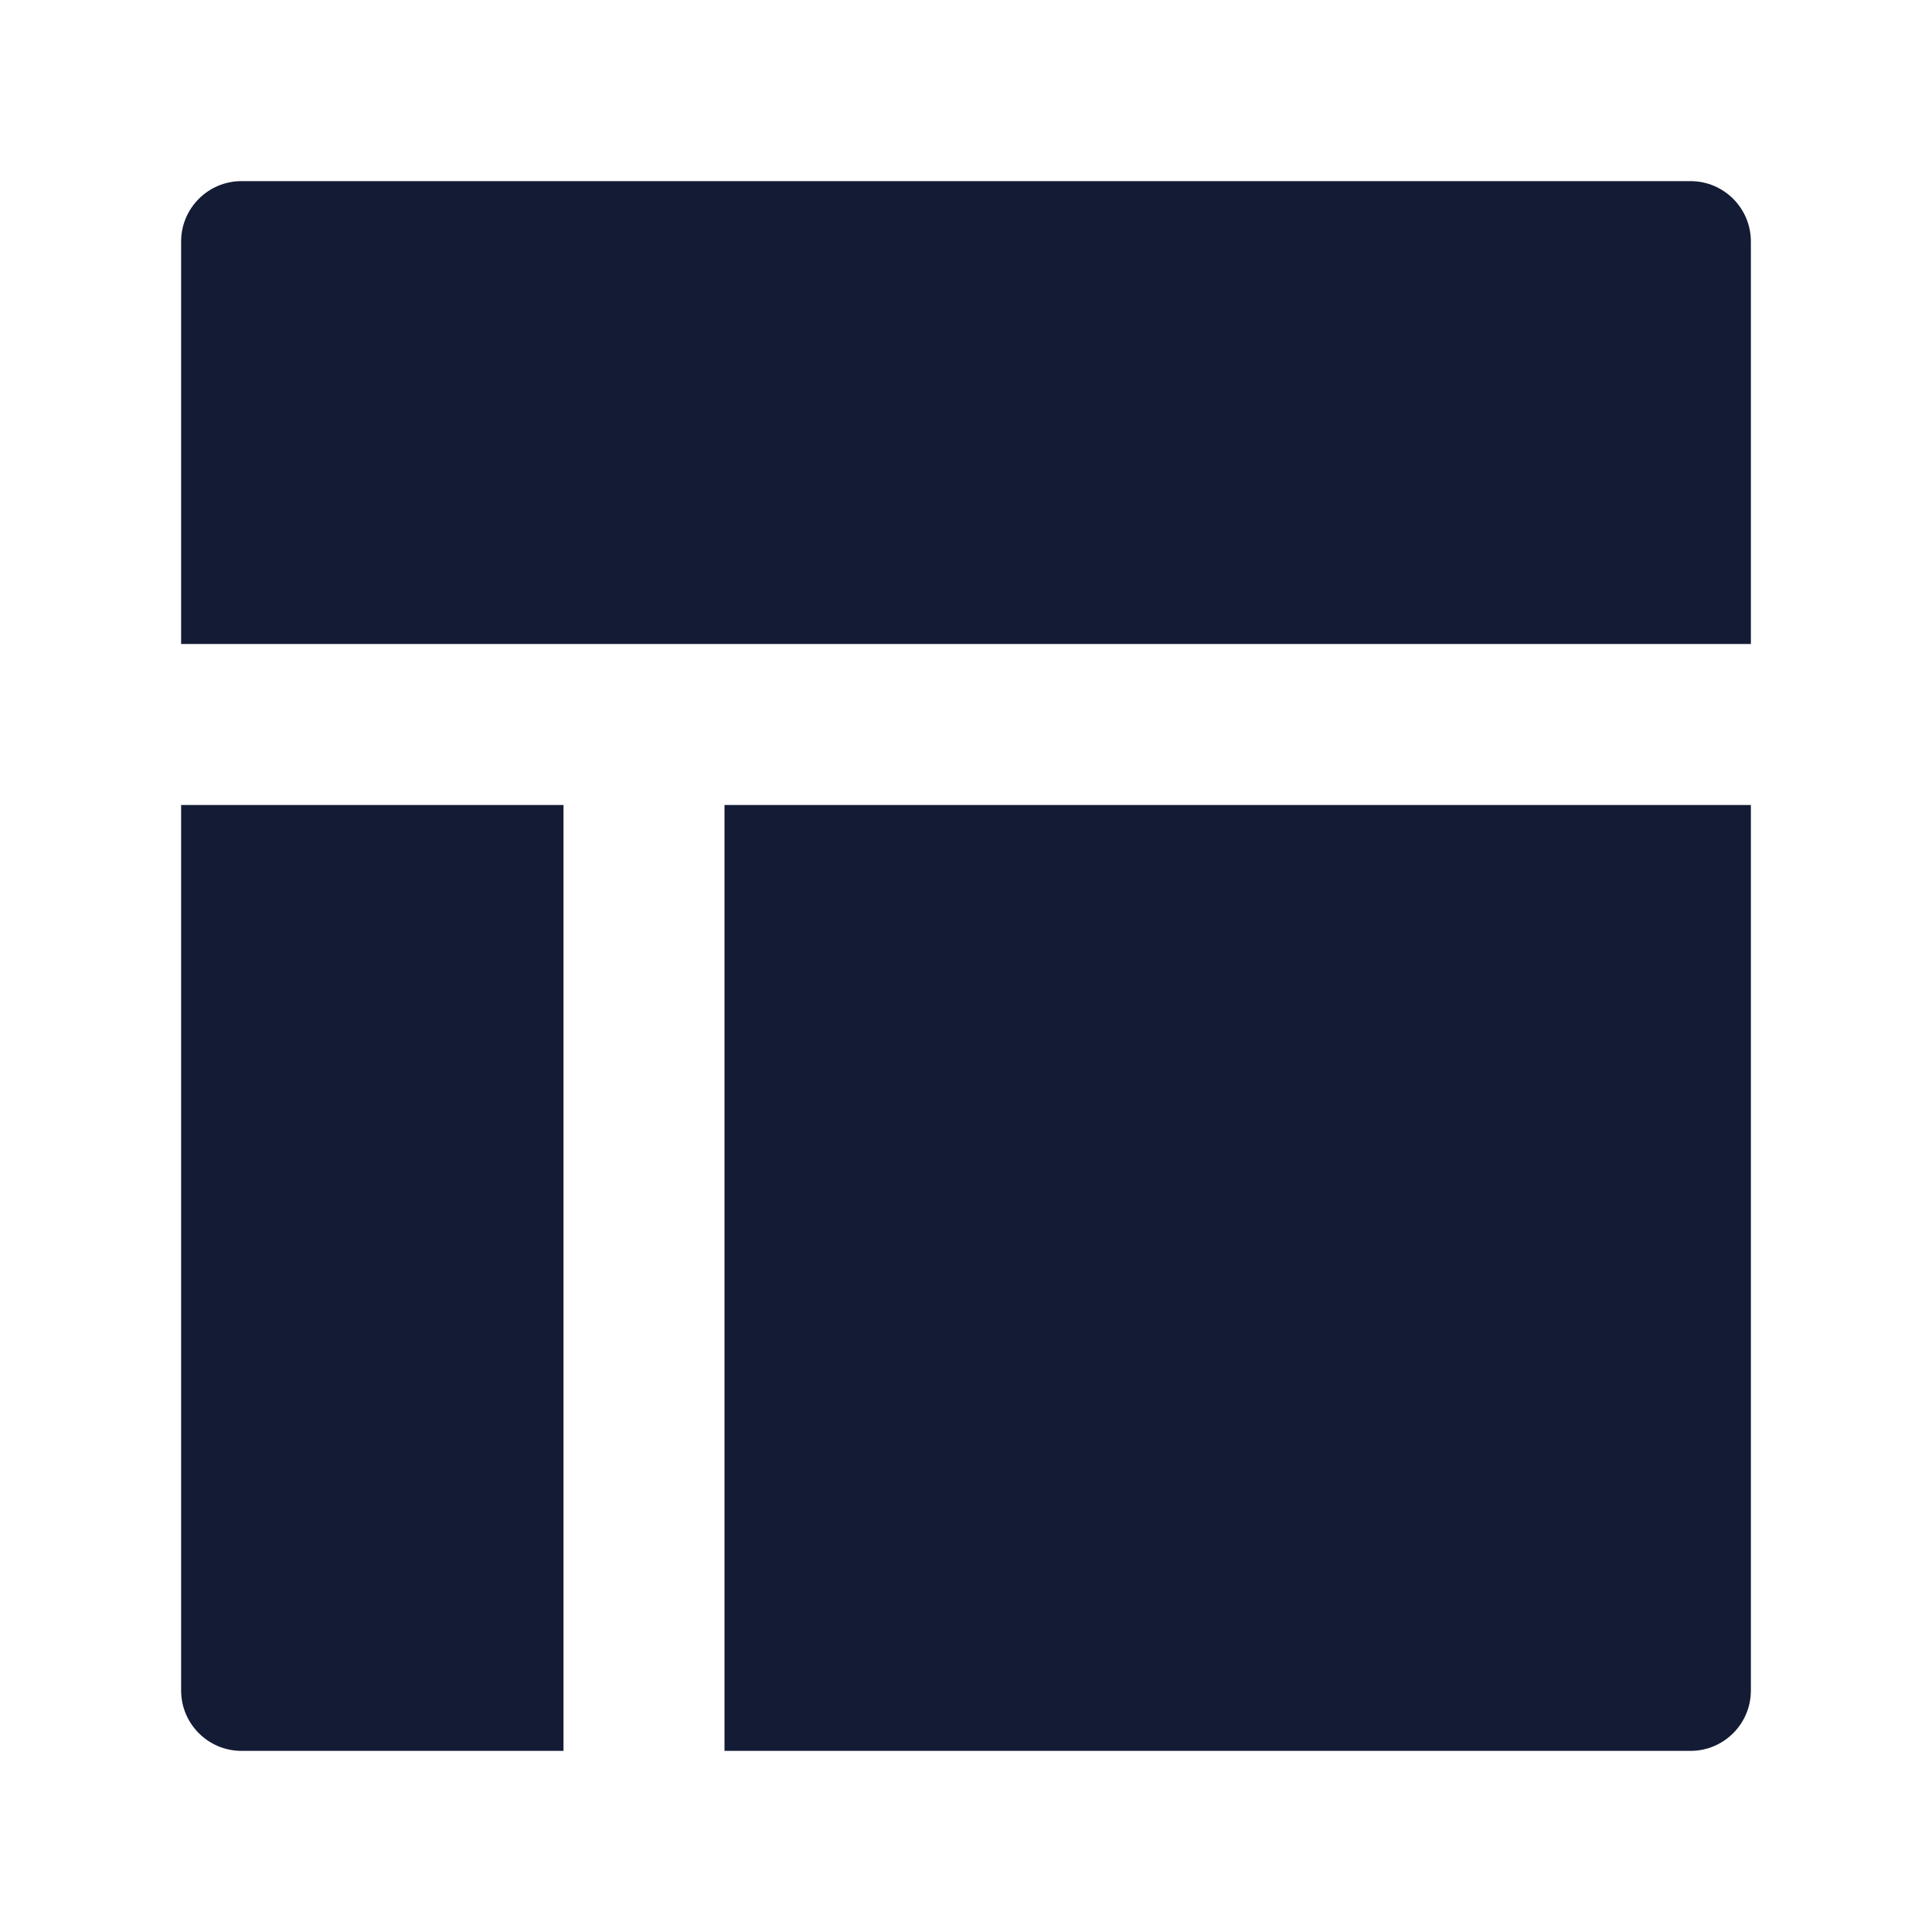
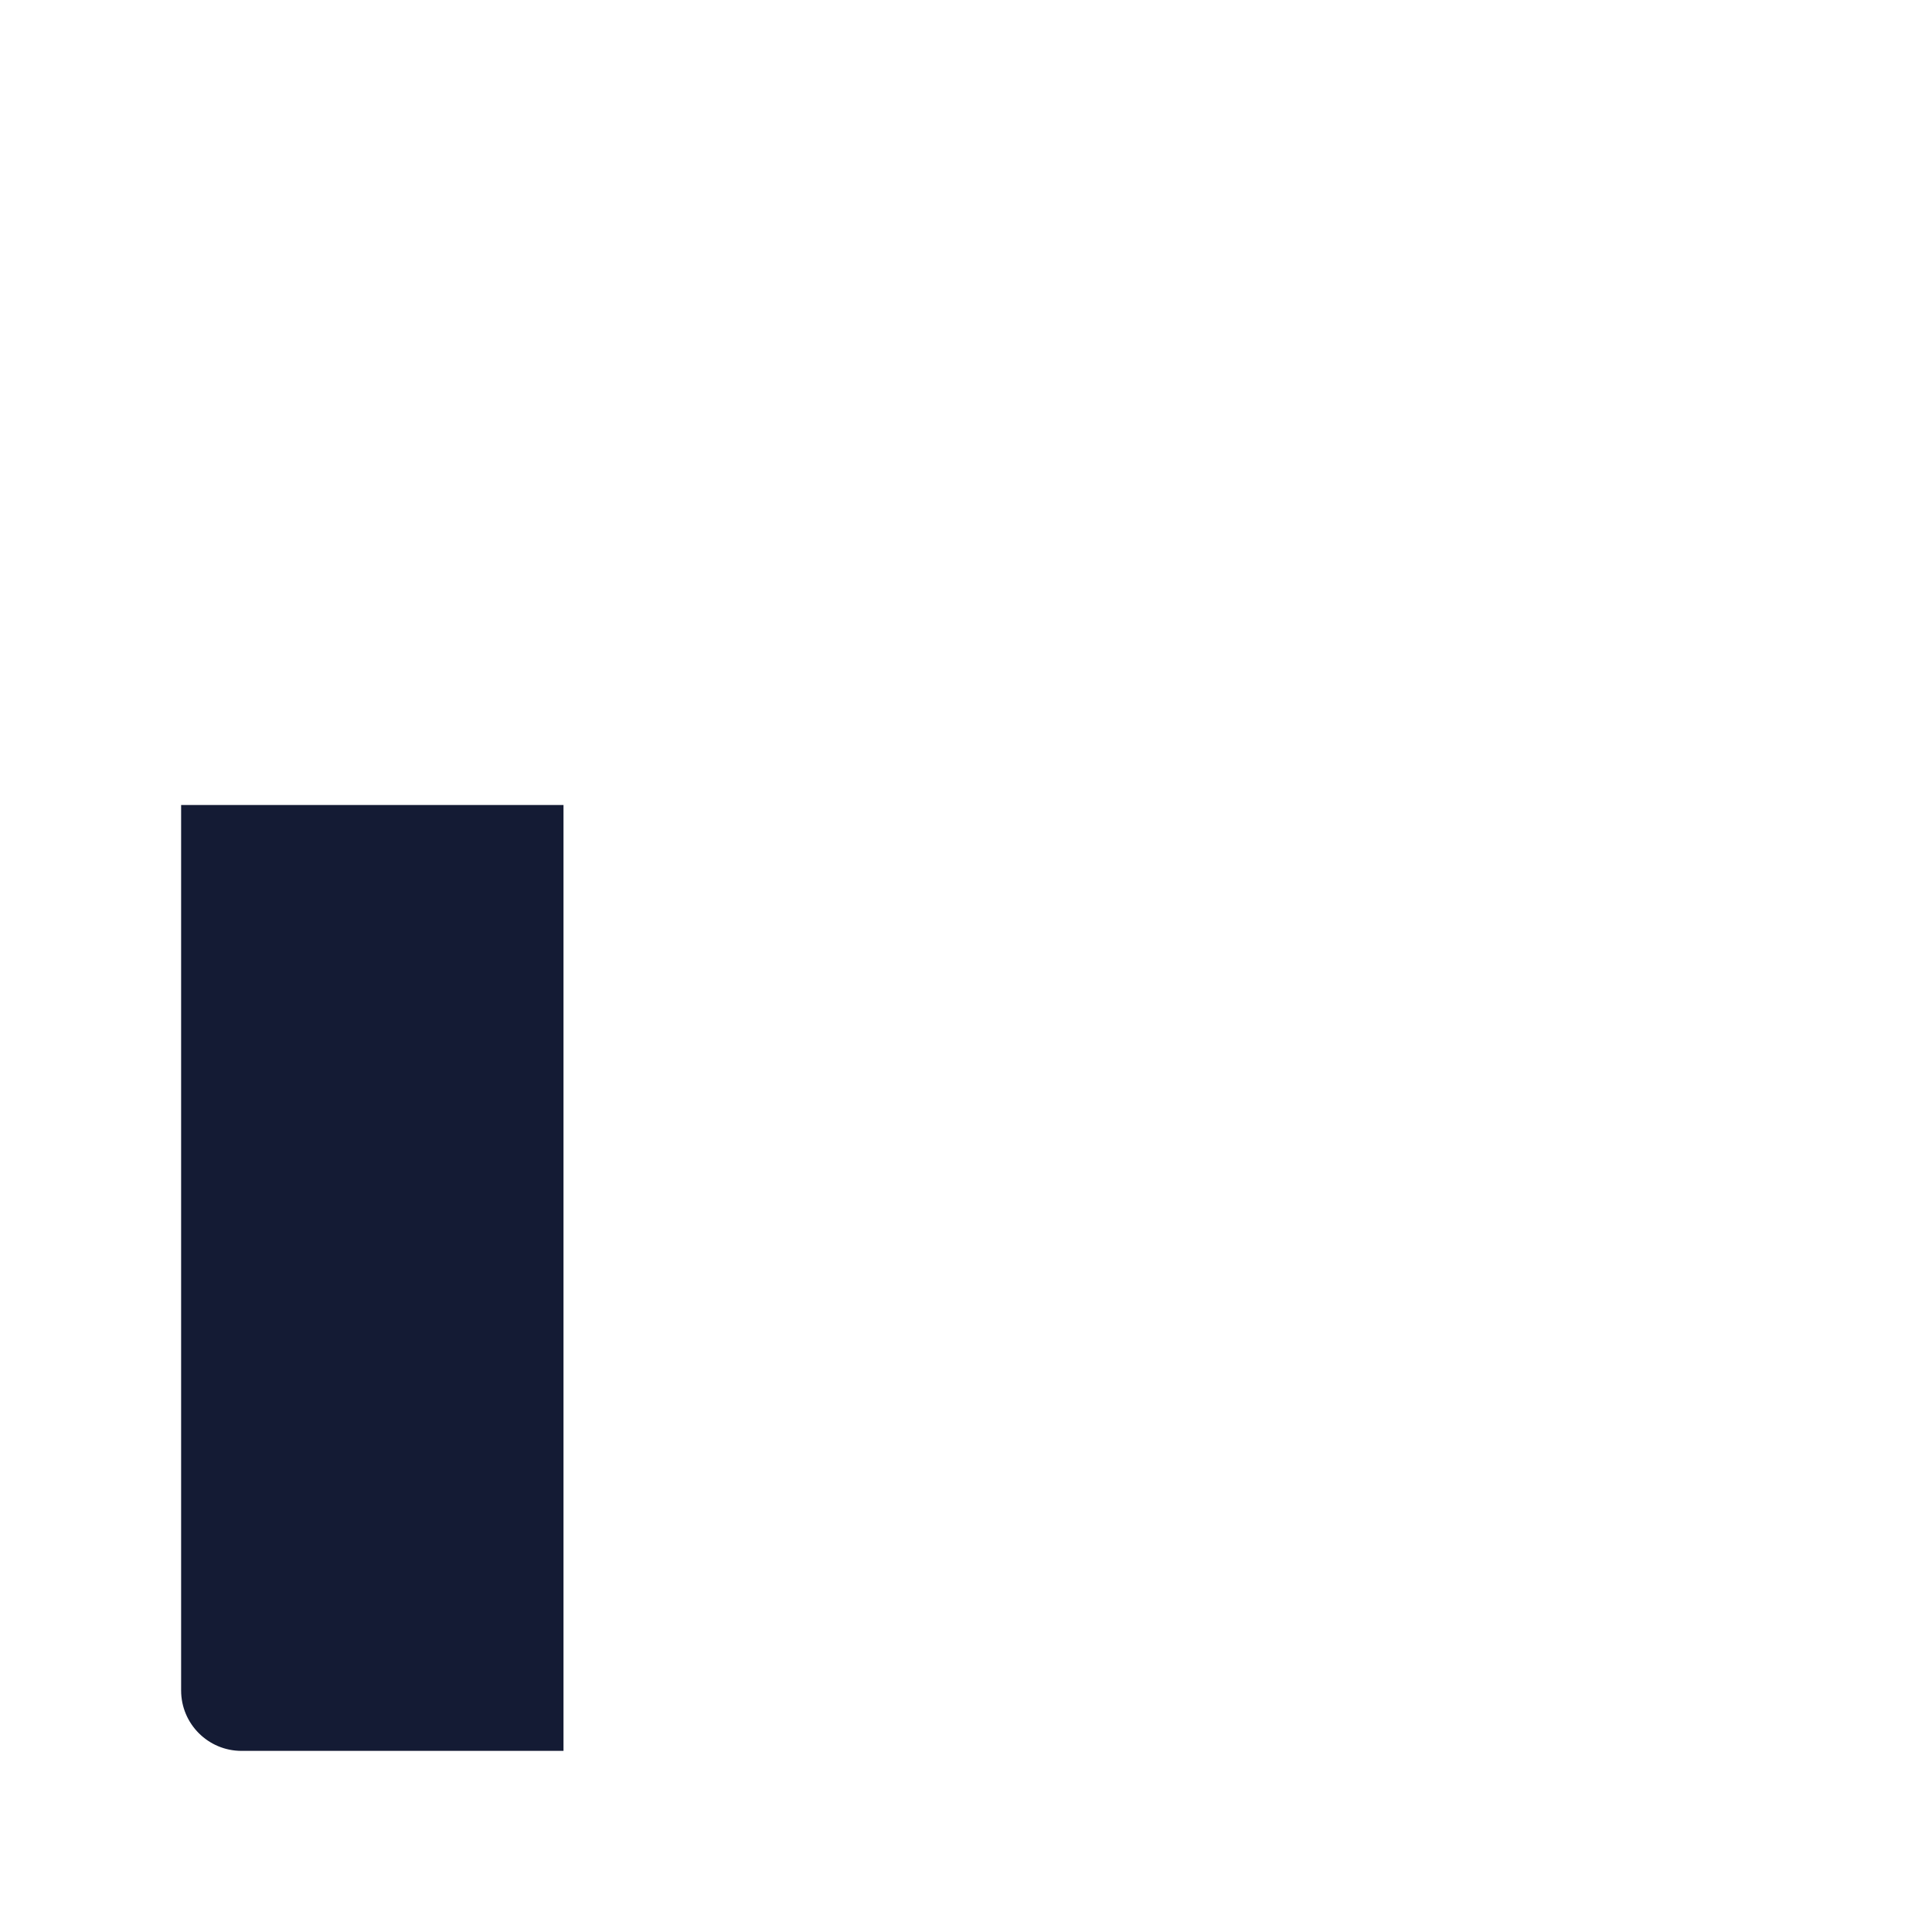
<svg xmlns="http://www.w3.org/2000/svg" width="24" height="24" viewBox="0 0 24 24" fill="none">
-   <path d="M3 2.25C2.586 2.25 2.25 2.586 2.25 3V8H21.75V3C21.75 2.586 21.414 2.25 21 2.25H3Z" fill="#141B34" />
-   <path d="M21.75 10H9V21.75H21C21.414 21.75 21.75 21.414 21.75 21V10Z" fill="#141B34" />
  <path d="M7 21.75V10H2.25V21C2.25 21.414 2.586 21.75 3 21.75H7Z" fill="#141B34" />
</svg>